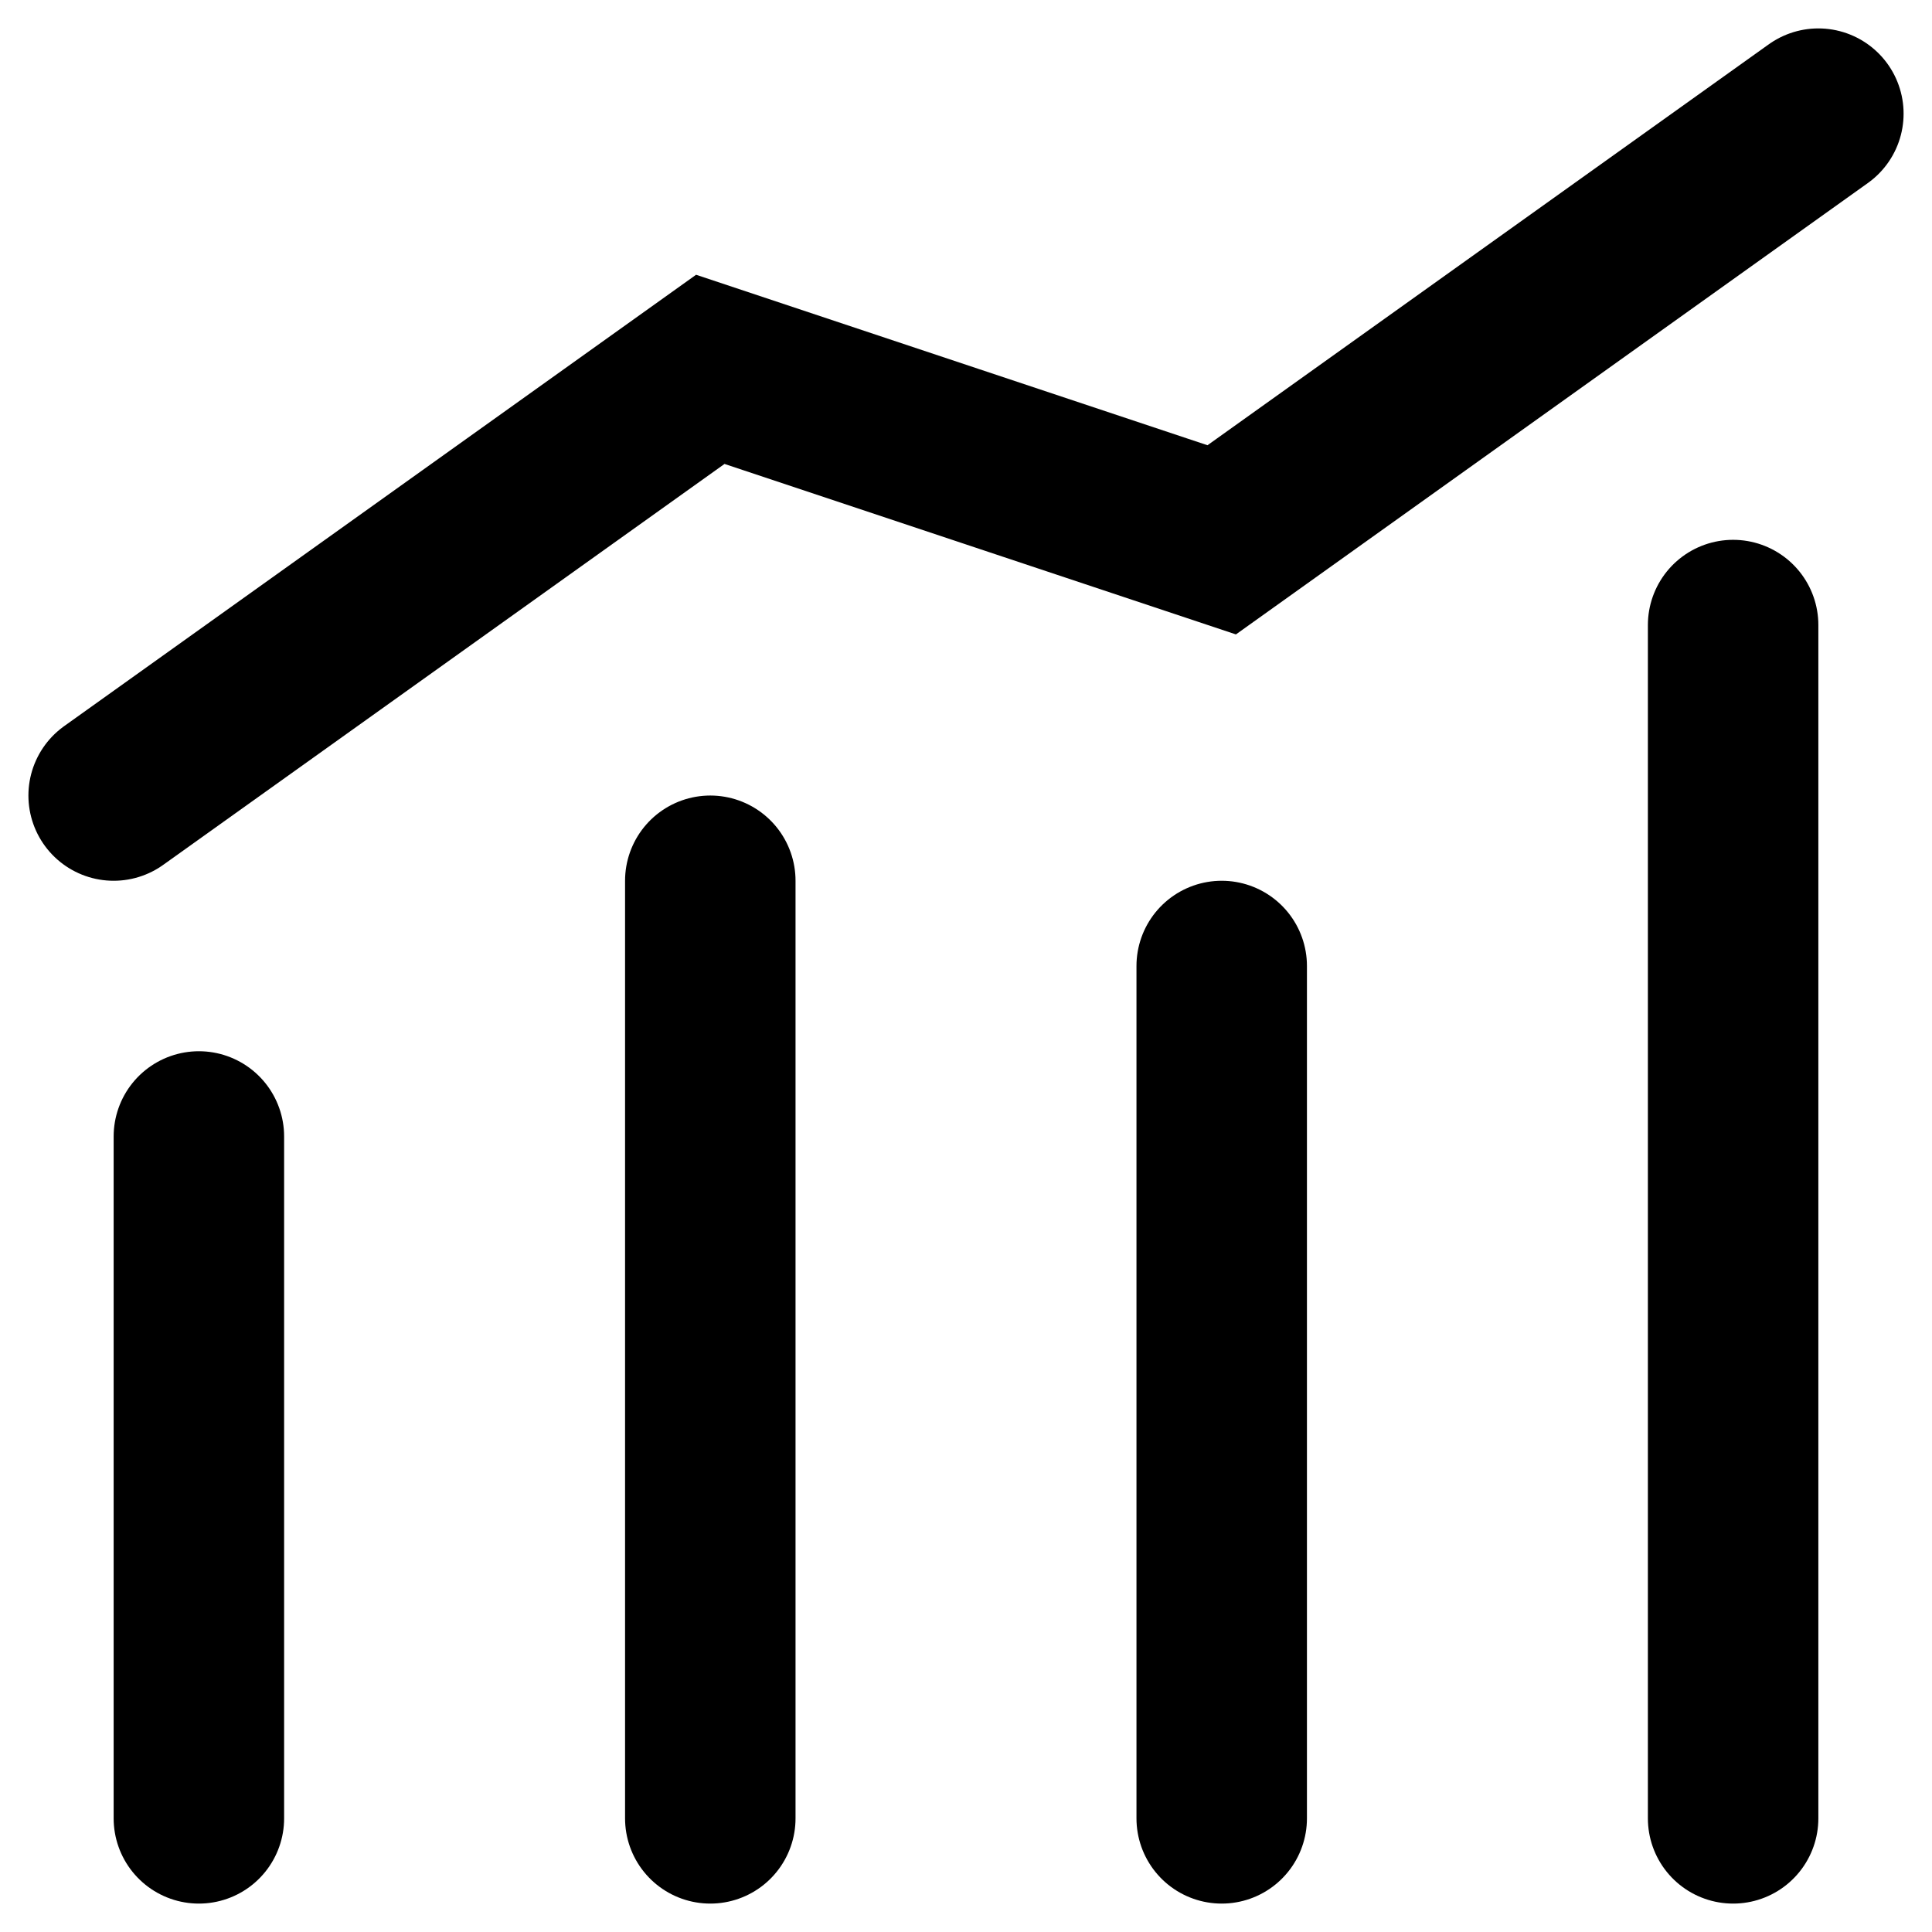
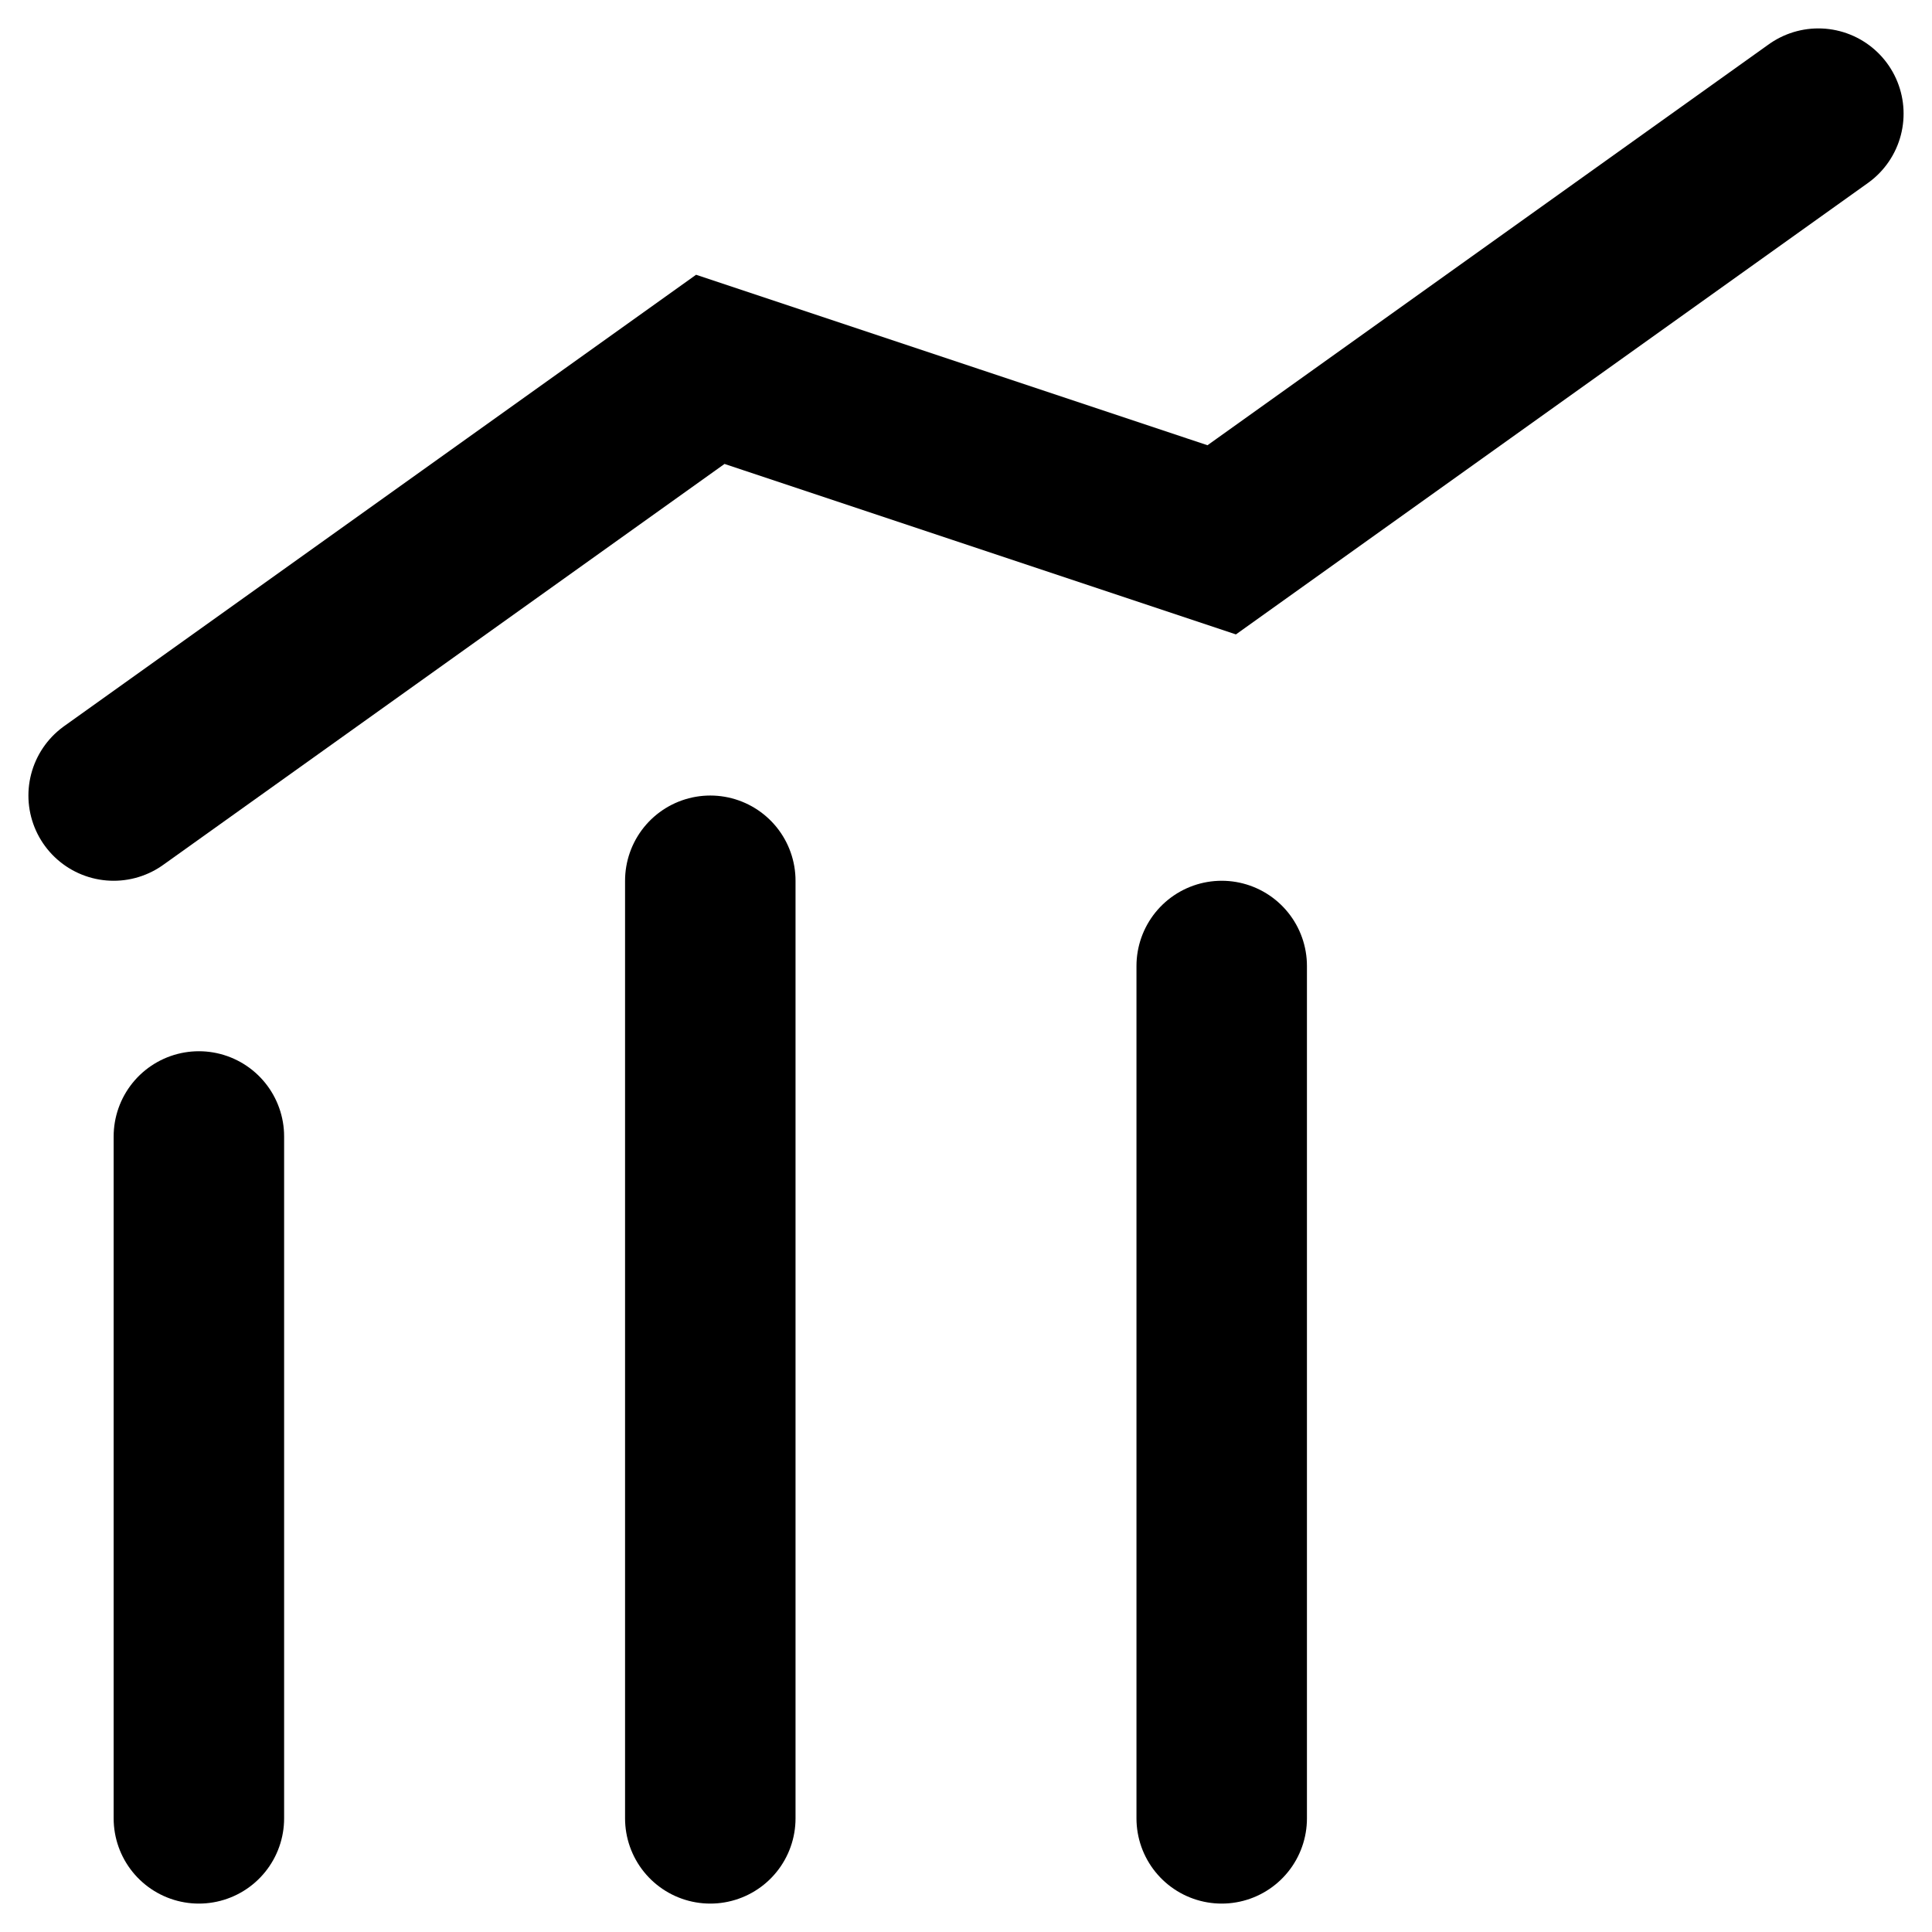
<svg xmlns="http://www.w3.org/2000/svg" width="34" height="34" viewBox="0 0 34 34">
  <g fill="none" fill-rule="evenodd" stroke="#000" stroke-linecap="round" stroke-width="3">
-     <path d="M1.5 30L1.5 18M10.5 30L10.5 13.5M19.5 30L19.5 15M28.5 30L28.5 9M0 12L10.5 4.5 19.5 7.5 30 0" transform="translate(2 2)" />
+     <path d="M1.5 30L1.5 18M10.5 30L10.5 13.5M19.5 30L19.5 15M28.5 30M0 12L10.5 4.5 19.5 7.5 30 0" transform="translate(2 2)" />
  </g>
</svg>